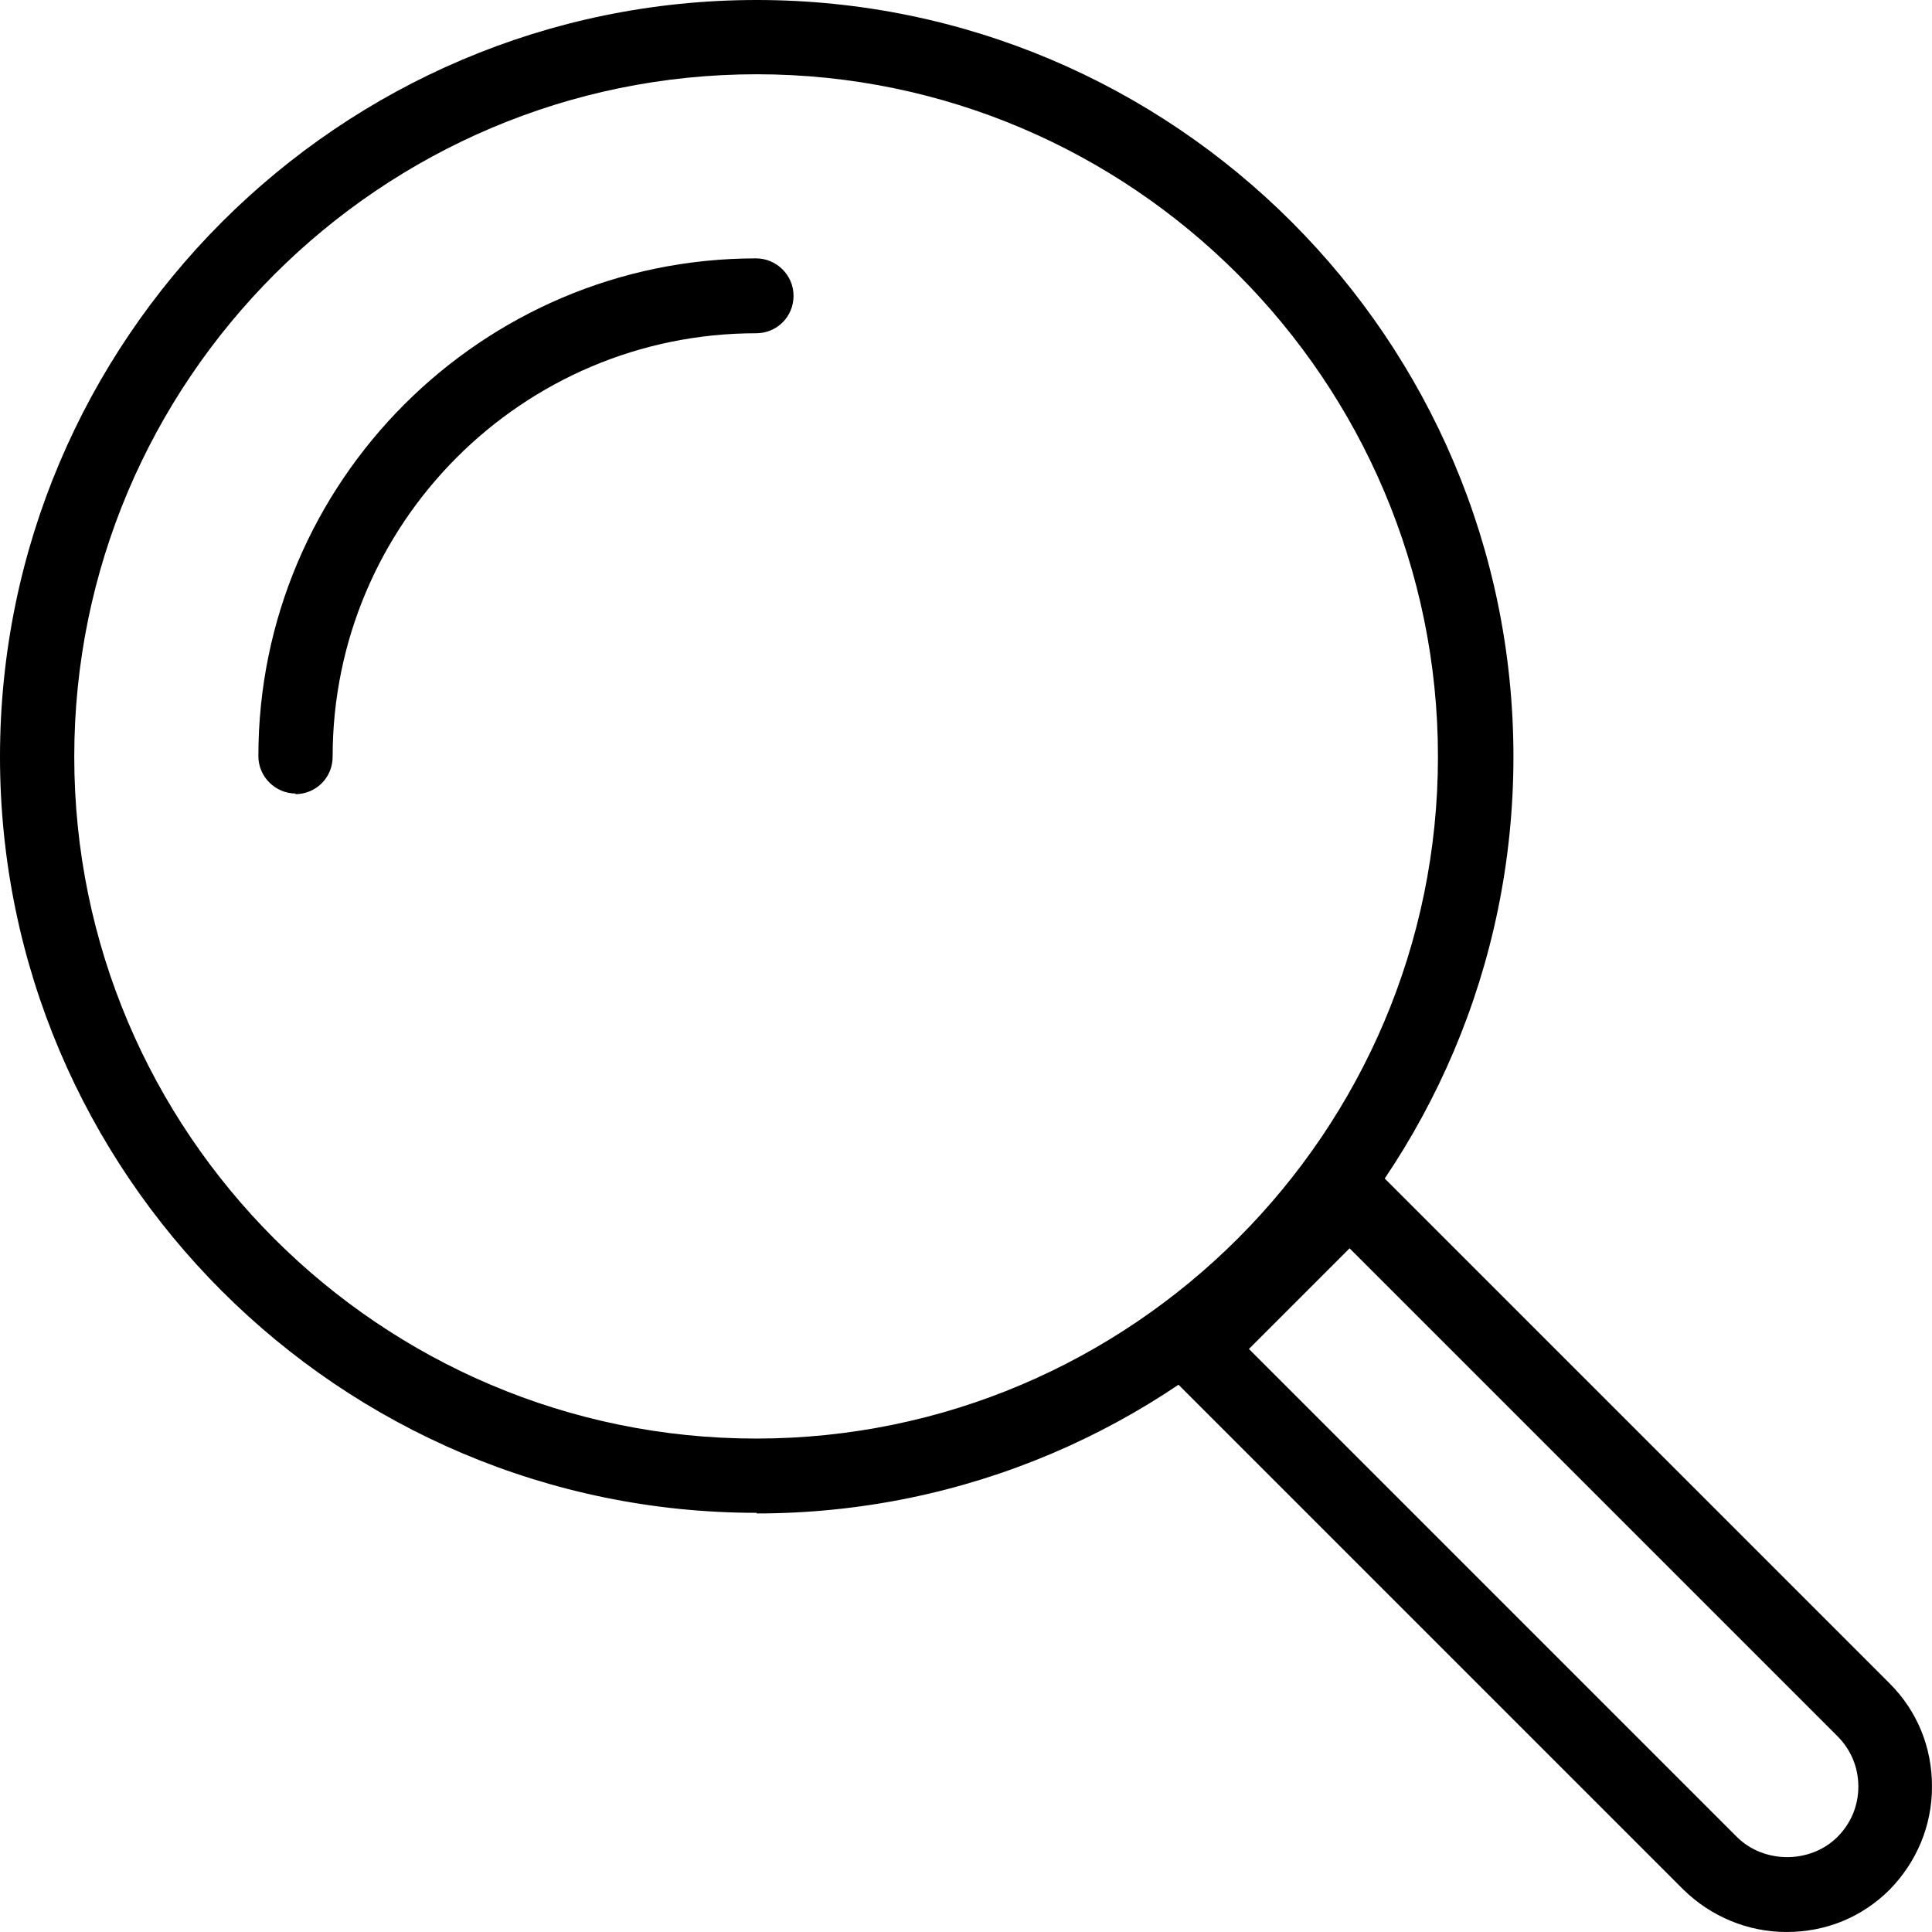
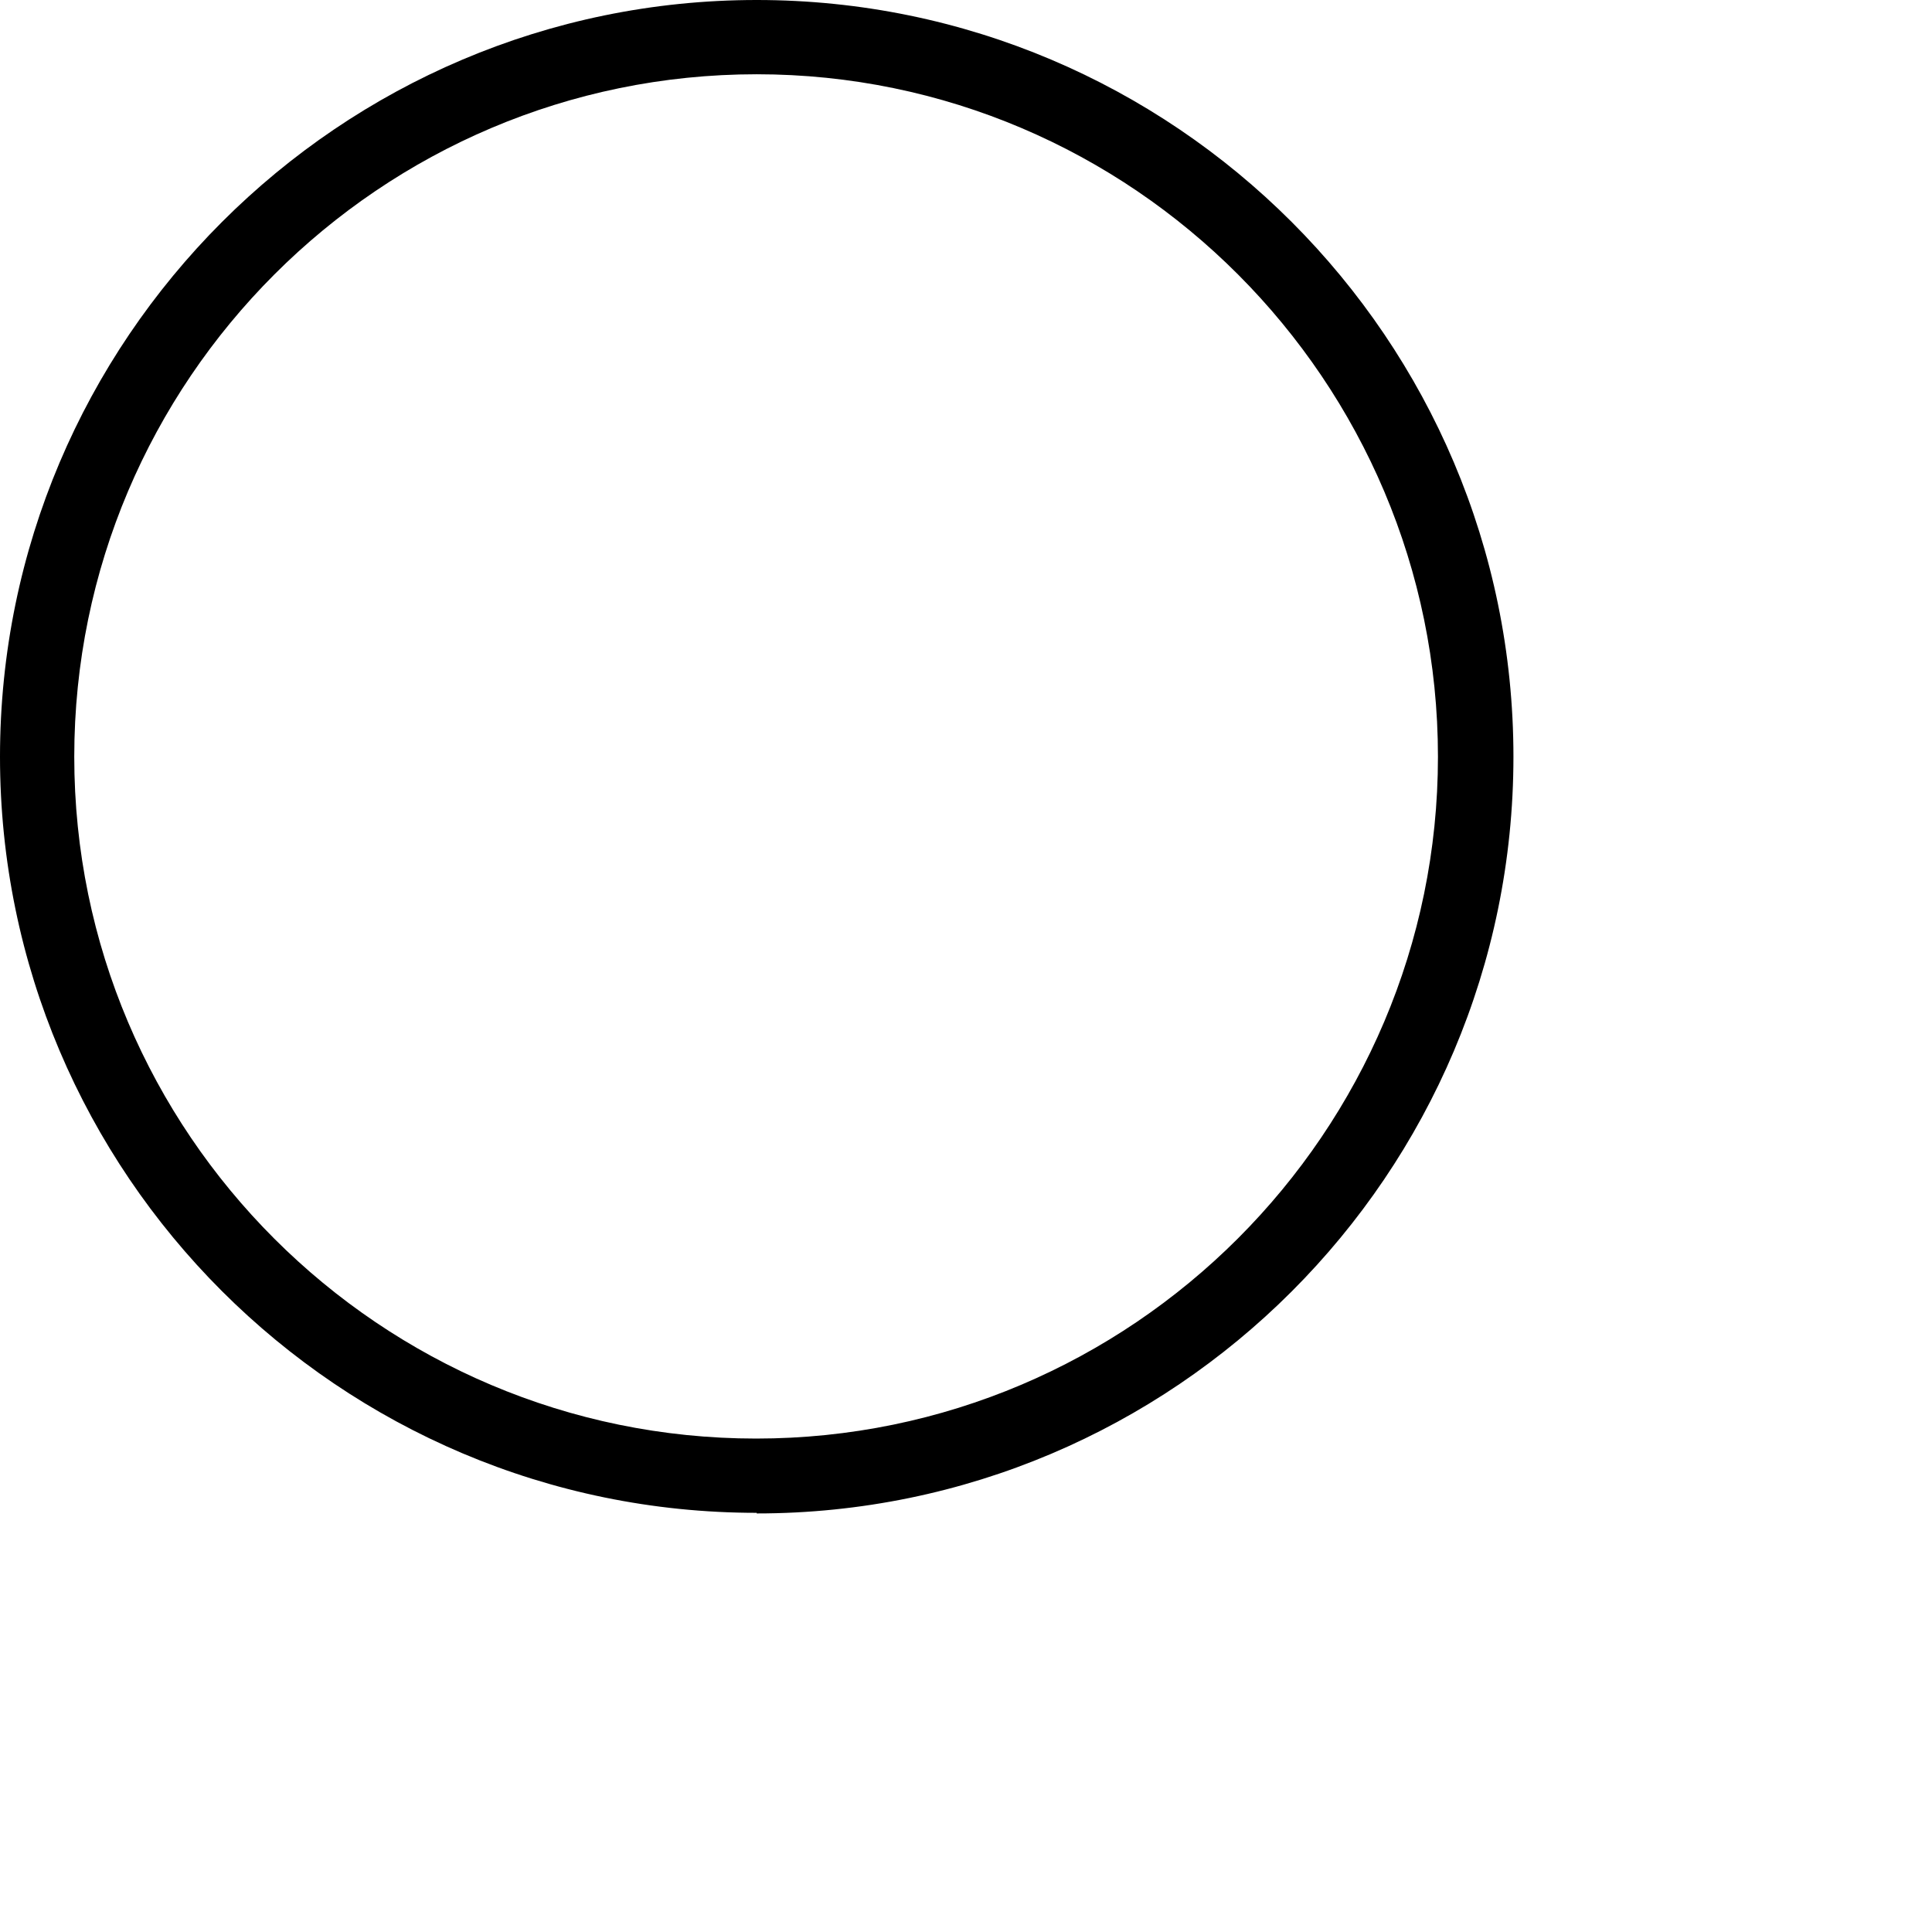
<svg xmlns="http://www.w3.org/2000/svg" id="Layer_2" data-name="Layer 2" viewBox="0 0 31.48 31.48">
  <defs>
    <style>
      .cls-1 {
        fill: #000;
        stroke-width: 0px;
      }
    </style>
  </defs>
  <g id="_ÎÓÈ_1" data-name="—ÎÓÈ_1">
    <g>
      <g>
        <path class="cls-1" d="M12.33,24.65C5.53,24.65,0,19.12,0,12.33S5.53,0,12.33,0s12.33,5.53,12.33,12.33-5.53,12.33-12.33,12.33ZM12.33,1.21C6.2,1.21,1.21,6.2,1.21,12.33s4.99,11.11,11.11,11.11,11.11-4.99,11.11-11.11S18.45,1.21,12.33,1.21Z" />
-         <path class="cls-1" d="M29.11,31.48c-.63,0-1.23-.25-1.68-.69l-8.38-8.38c-.24-.24-.24-.62,0-.86l2.5-2.5c.23-.23.63-.23.86,0l8.38,8.38c.45.45.69,1.04.69,1.68s-.25,1.23-.69,1.68c-.45.45-1.04.69-1.68.69ZM20.35,21.98l7.95,7.95h0c.44.44,1.2.44,1.64,0,.22-.22.34-.51.34-.82s-.12-.6-.34-.82l-7.95-7.95-1.64,1.64Z" />
      </g>
-       <path class="cls-1" d="M4.82,12.93c-.33,0-.61-.27-.61-.61,0-4.47,3.64-8.11,8.11-8.11.33,0,.61.27.61.61s-.27.61-.61.61c-3.81,0-6.9,3.1-6.9,6.9,0,.34-.27.61-.61.61Z" />
    </g>
  </g>
</svg>